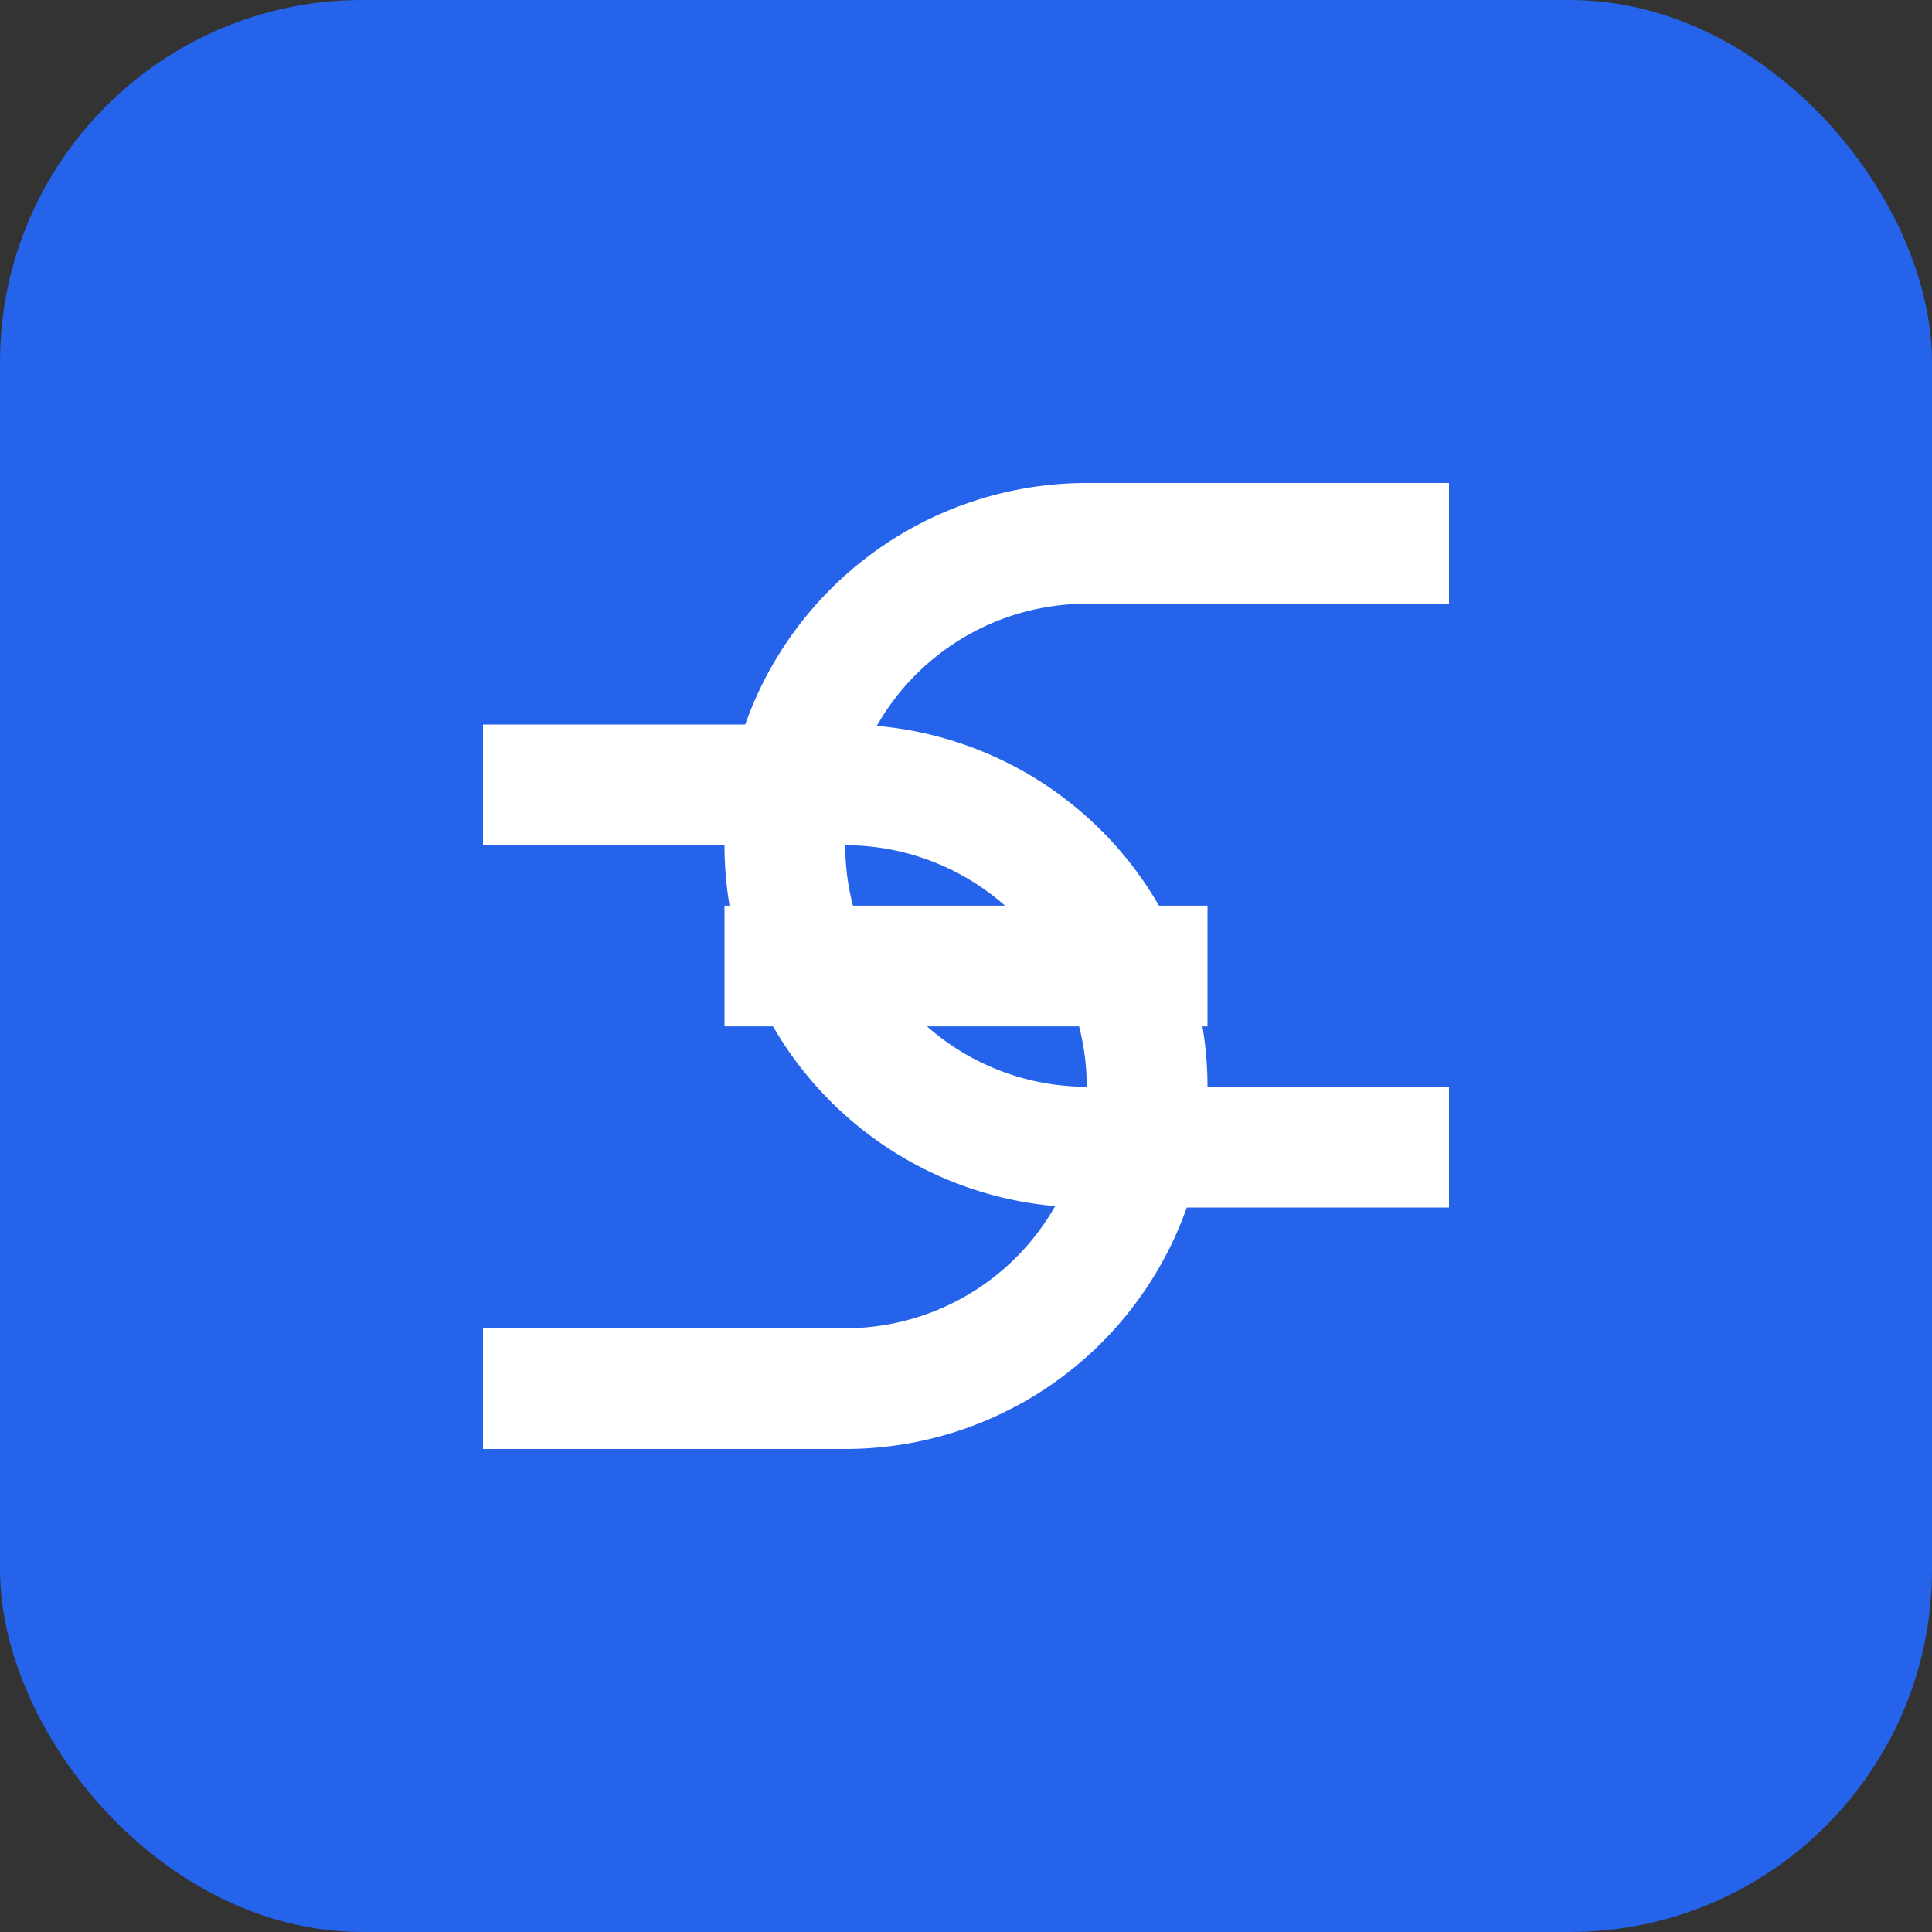
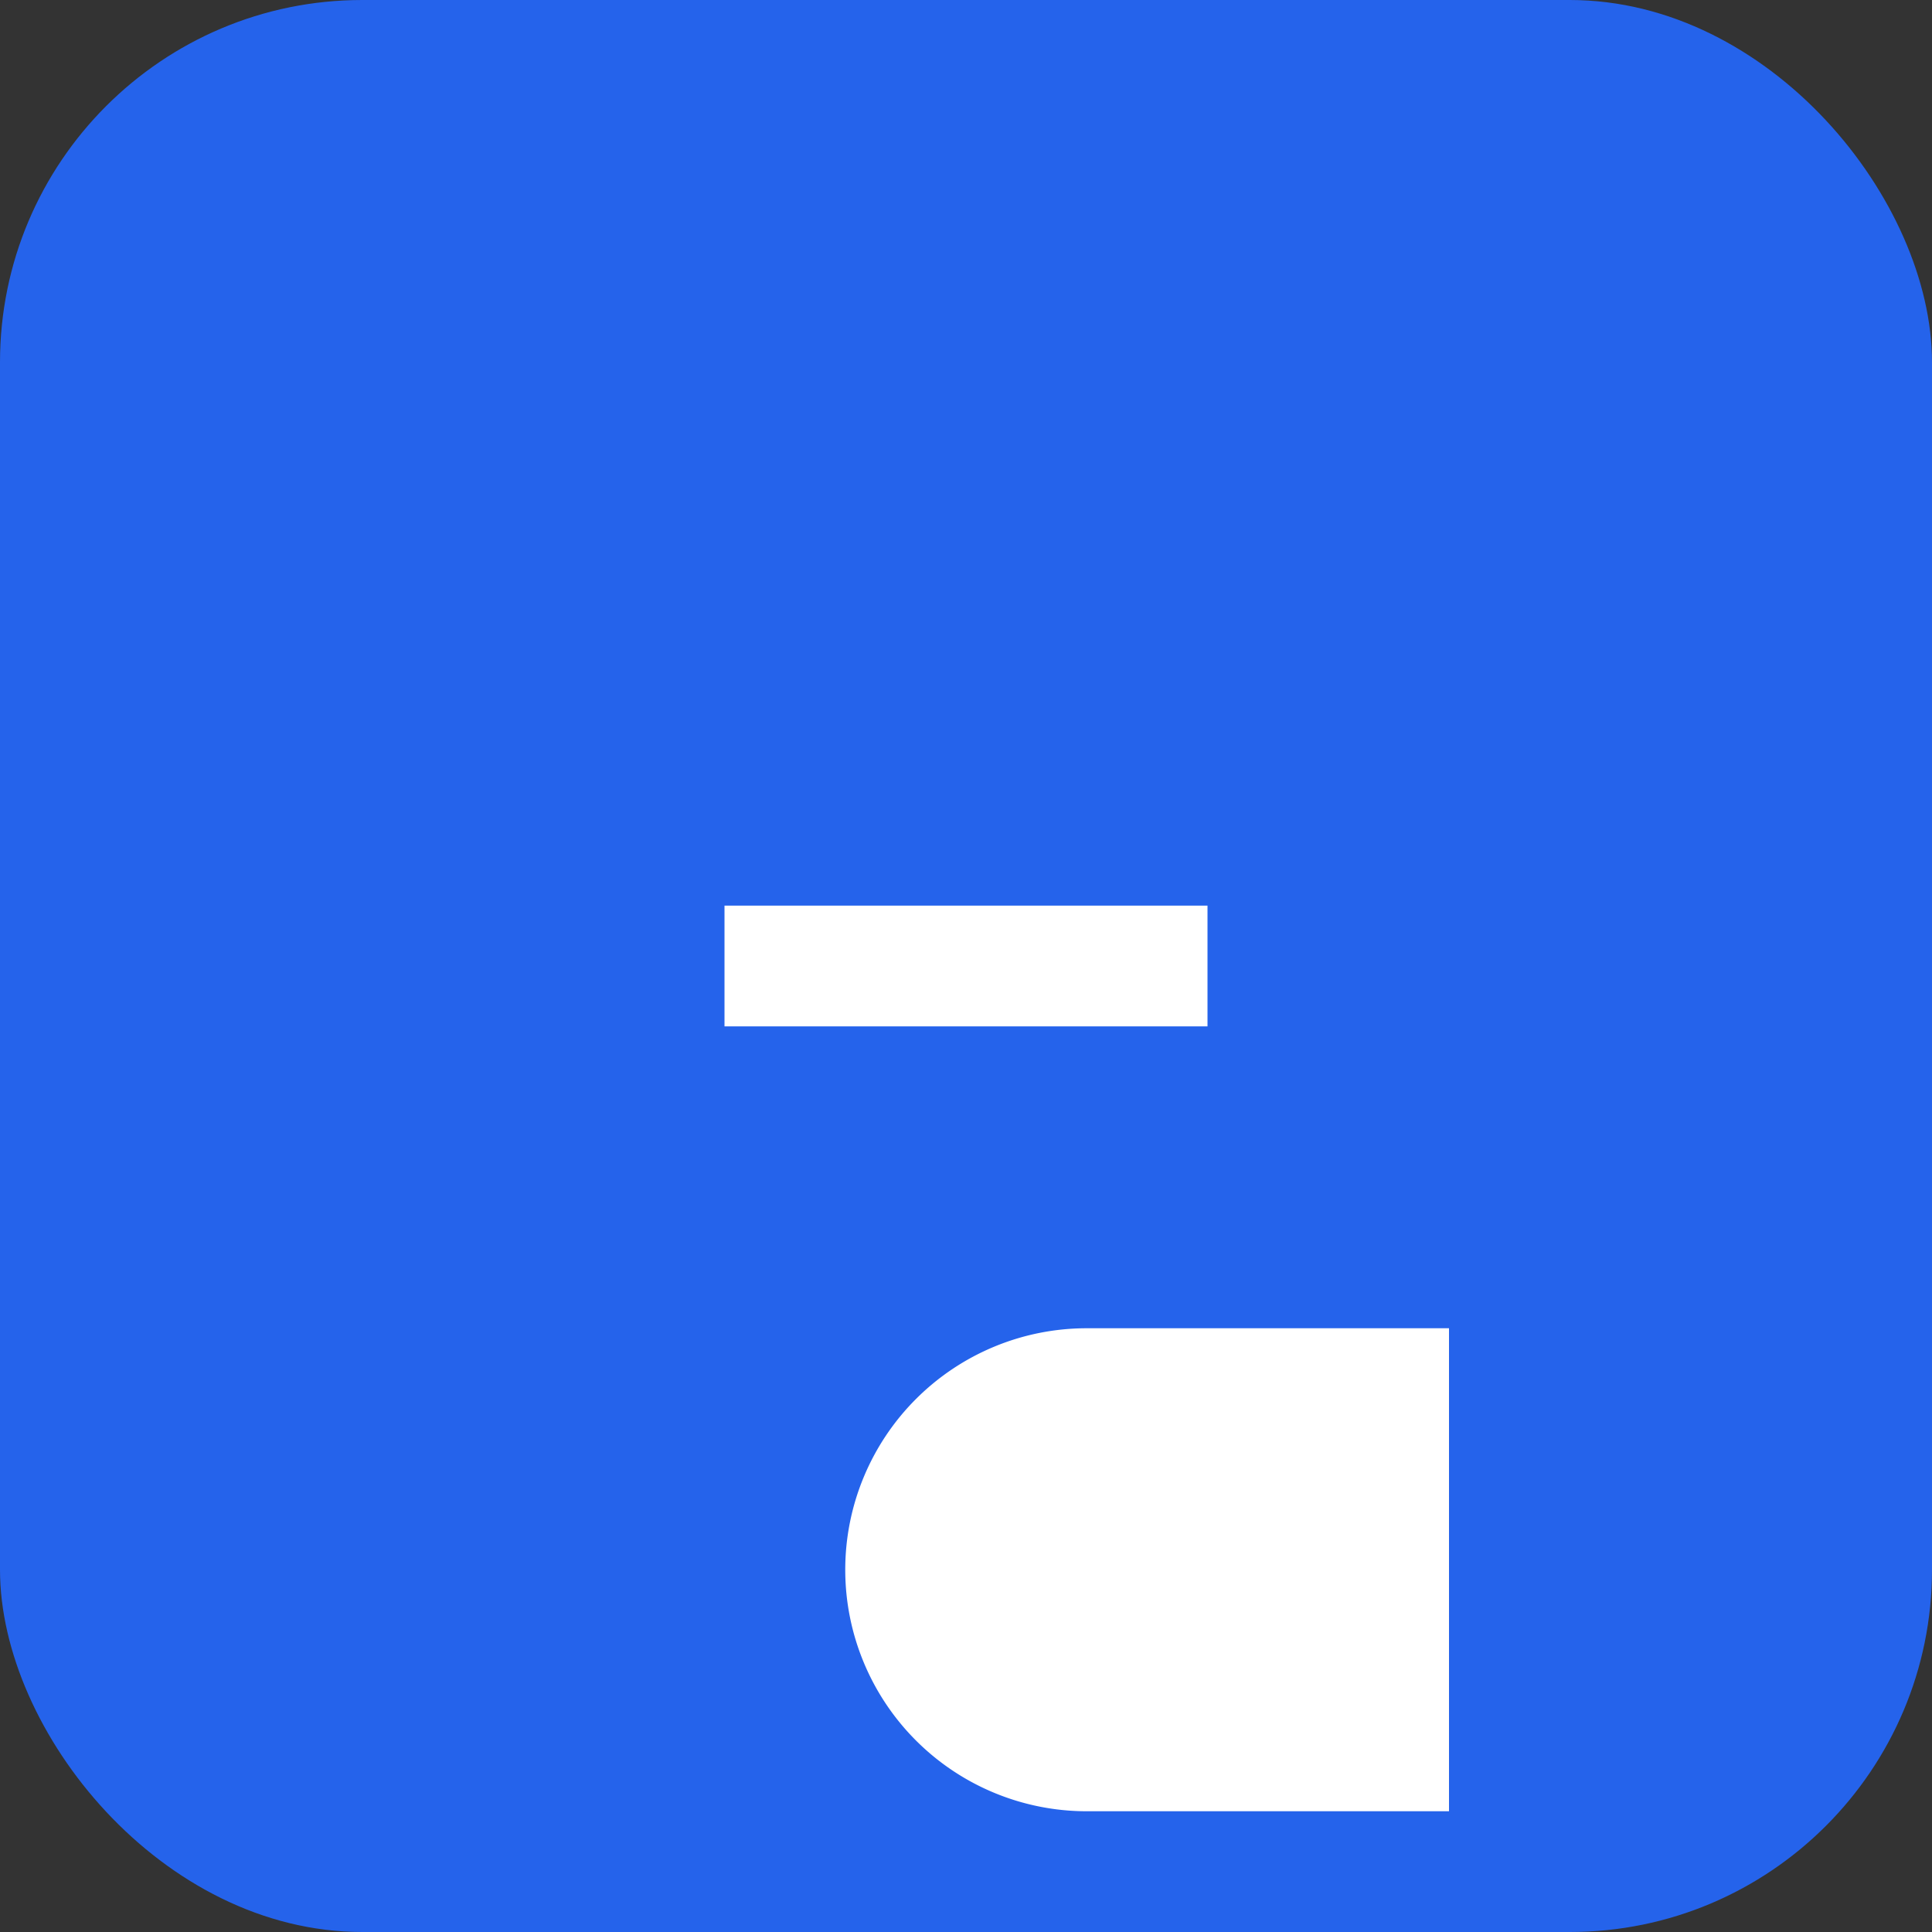
<svg xmlns="http://www.w3.org/2000/svg" width="32" height="32" viewBox="0 0 32 32">
  <rect x="0" y="0" width="32" height="32" fill="#333333" stroke="none" />
  <rect width="32" height="32" fill="#2563eb" rx="6" />
-   <path d="M8 12h6a6 6 0 0 1 0 12H8v-2h6a4 4 0 0 0 0-8H8v-2z" fill="white" />
-   <path d="M24 20h-6a6 6 0 0 1 0-12h6v2h-6a4 4 0 0 0 0 8h6v2z" fill="white" />
+   <path d="M24 20h-6h6v2h-6a4 4 0 0 0 0 8h6v2z" fill="white" />
  <rect x="12" y="15" width="8" height="2" fill="white" />
</svg>